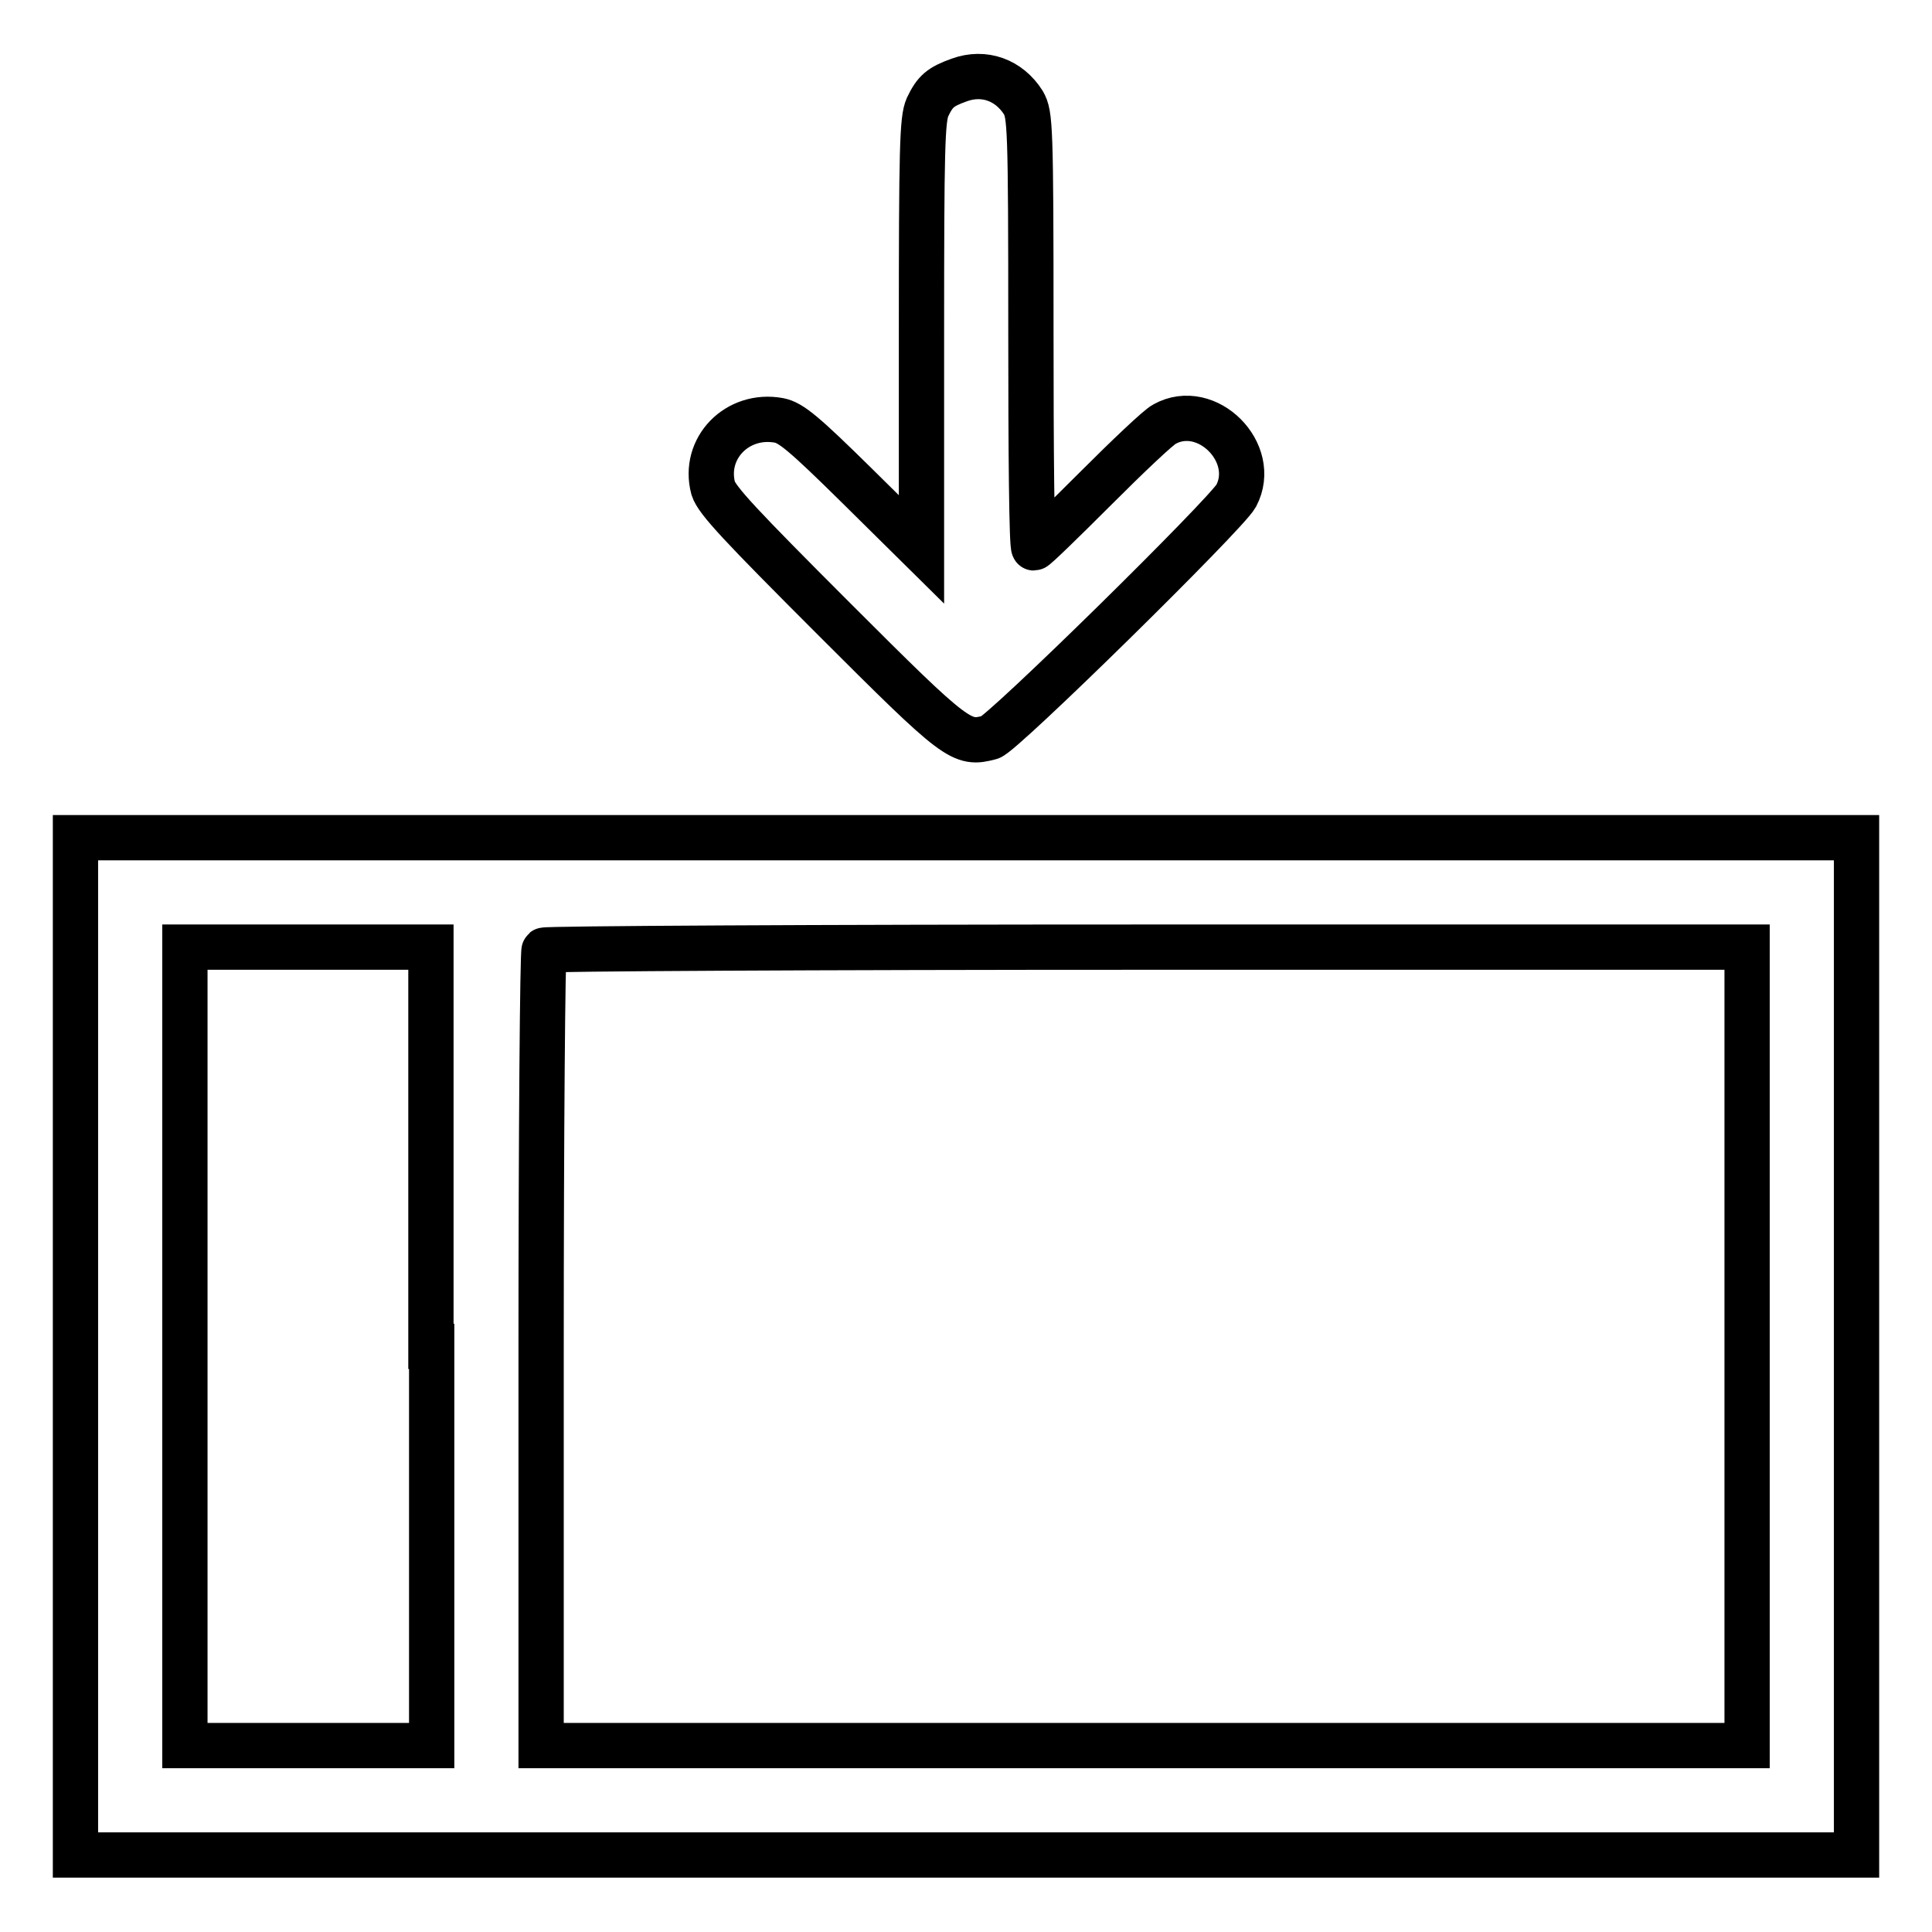
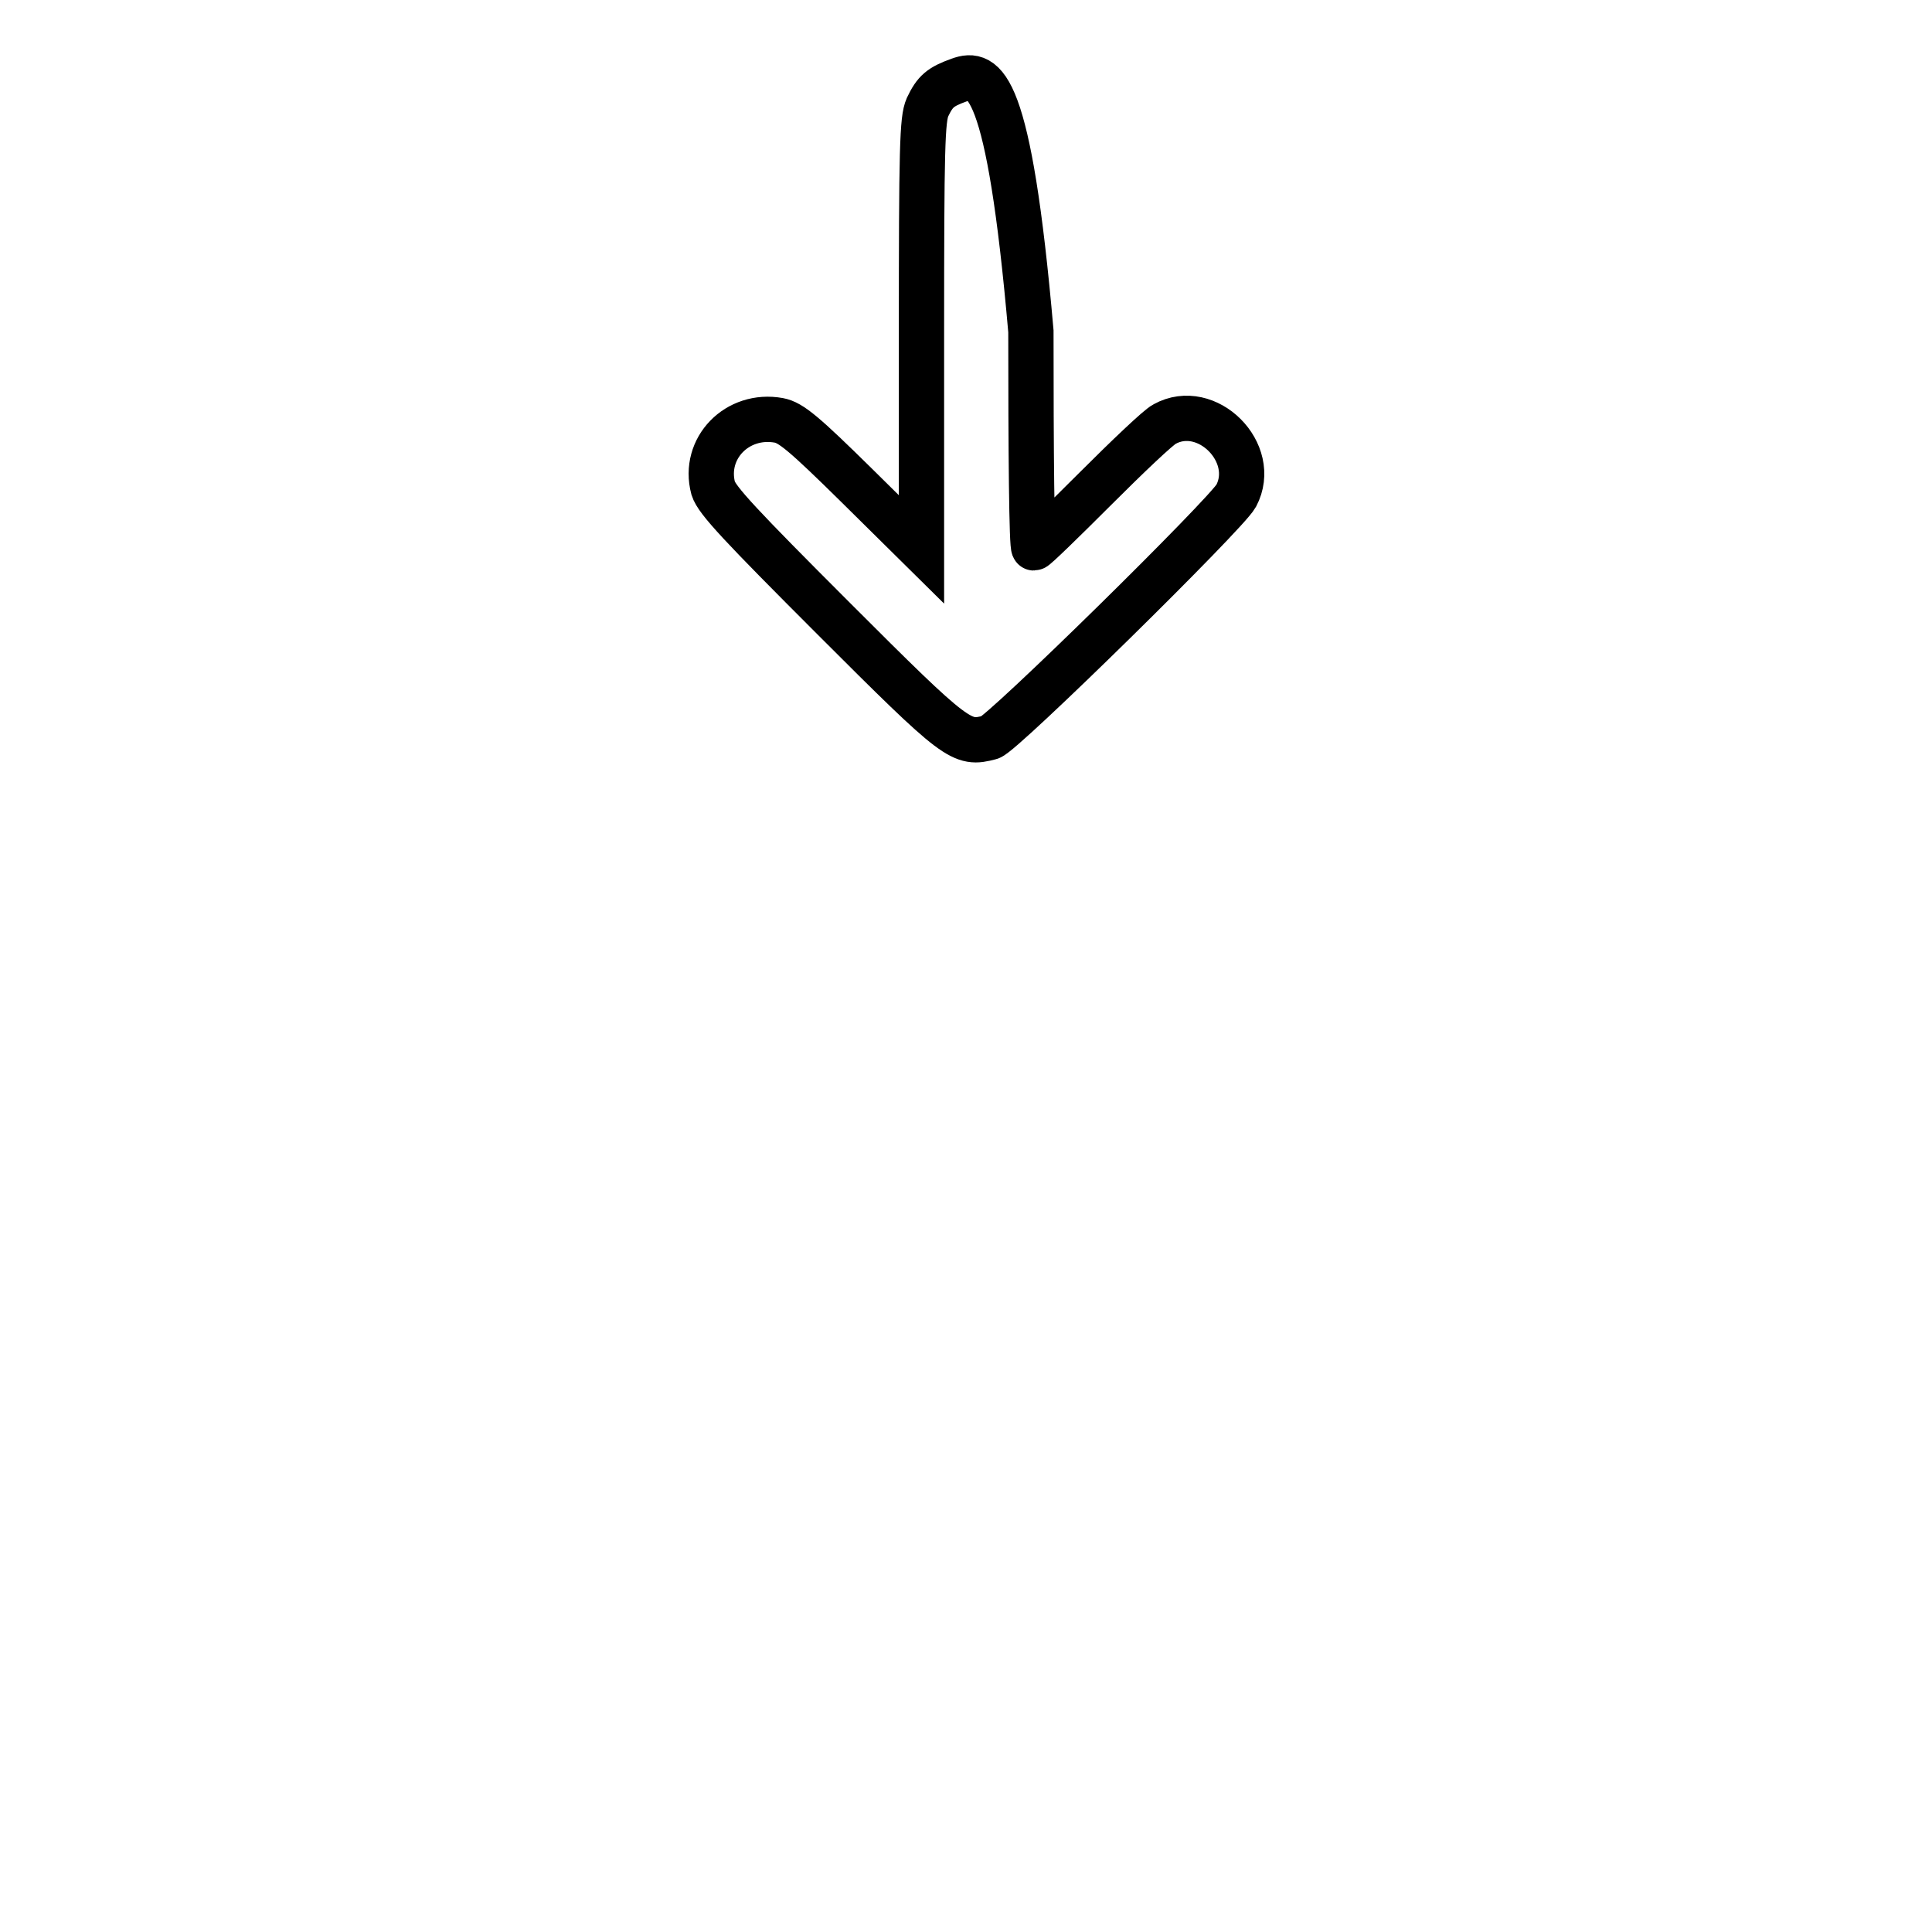
<svg xmlns="http://www.w3.org/2000/svg" version="1.1" x="0px" y="0px" viewBox="0 0 256 256" enable-background="new 0 0 256 256" xml:space="preserve">
  <g>
    <g>
      <g>
-         <path stroke-width="6" fill-opacity="0" stroke="#000000" d="M127.1,10.6c-2.5,0.9-3.2,1.5-4.2,3.6c-0.7,1.6-0.8,5.3-0.8,30.2v28.4l-8.5-8.4c-7.1-7-8.8-8.4-10.4-8.7c-5.5-1-10.1,3.7-8.7,9c0.5,1.6,3.6,4.9,16,17.3c16.4,16.4,16.9,16.7,20.7,15.7c1.6-0.4,31.3-29.6,32.6-32c3-5.7-3.9-12.6-9.5-9.5c-0.8,0.4-4.9,4.3-9.2,8.6c-4.3,4.3-7.9,7.8-8.1,7.8c-0.3,0-0.4-12.9-0.4-28.7c0-27.4-0.1-28.7-1-30.3C133.7,10.6,130.4,9.4,127.1,10.6z" />
-         <path stroke-width="6" fill-opacity="0" stroke="#000000" d="M10,178.4v67.4h118h118v-67.4V111H128H10V178.4z M57.2,178.4v52.9H40.9H24.5v-52.9v-52.9h16.3h16.3V178.4z M231.5,178.4v52.9h-79.9H71.7v-52.5c0-28.9,0.2-52.8,0.4-52.9c0.2-0.2,36.1-0.4,79.9-0.4h79.5V178.4z" />
+         <path stroke-width="6" fill-opacity="0" stroke="#000000" d="M127.1,10.6c-2.5,0.9-3.2,1.5-4.2,3.6c-0.7,1.6-0.8,5.3-0.8,30.2v28.4l-8.5-8.4c-7.1-7-8.8-8.4-10.4-8.7c-5.5-1-10.1,3.7-8.7,9c0.5,1.6,3.6,4.9,16,17.3c16.4,16.4,16.9,16.7,20.7,15.7c1.6-0.4,31.3-29.6,32.6-32c3-5.7-3.9-12.6-9.5-9.5c-0.8,0.4-4.9,4.3-9.2,8.6c-4.3,4.3-7.9,7.8-8.1,7.8c-0.3,0-0.4-12.9-0.4-28.7C133.7,10.6,130.4,9.4,127.1,10.6z" />
      </g>
    </g>
  </g>
</svg>